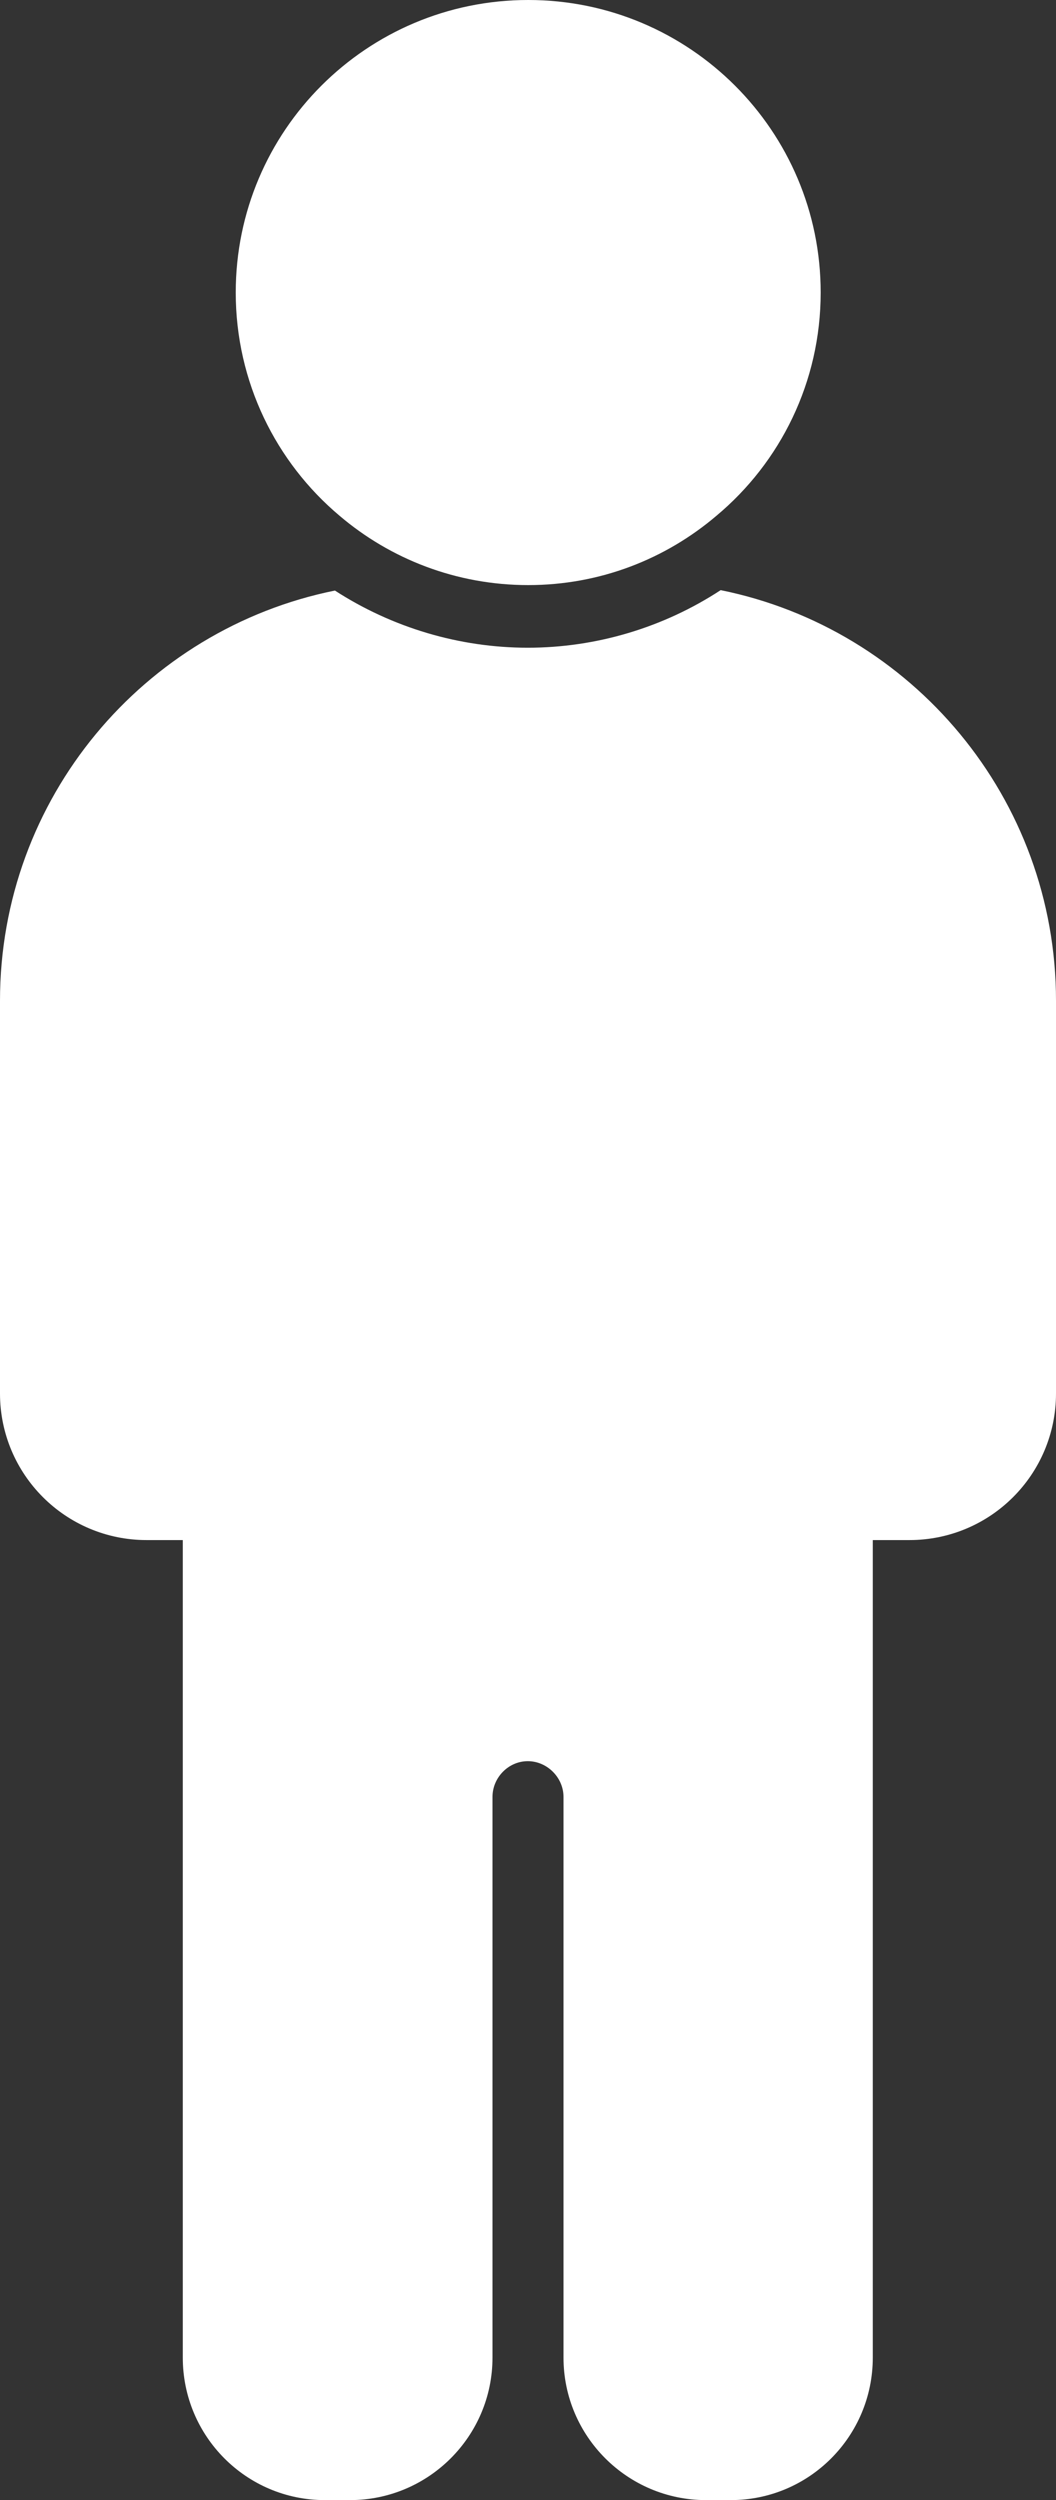
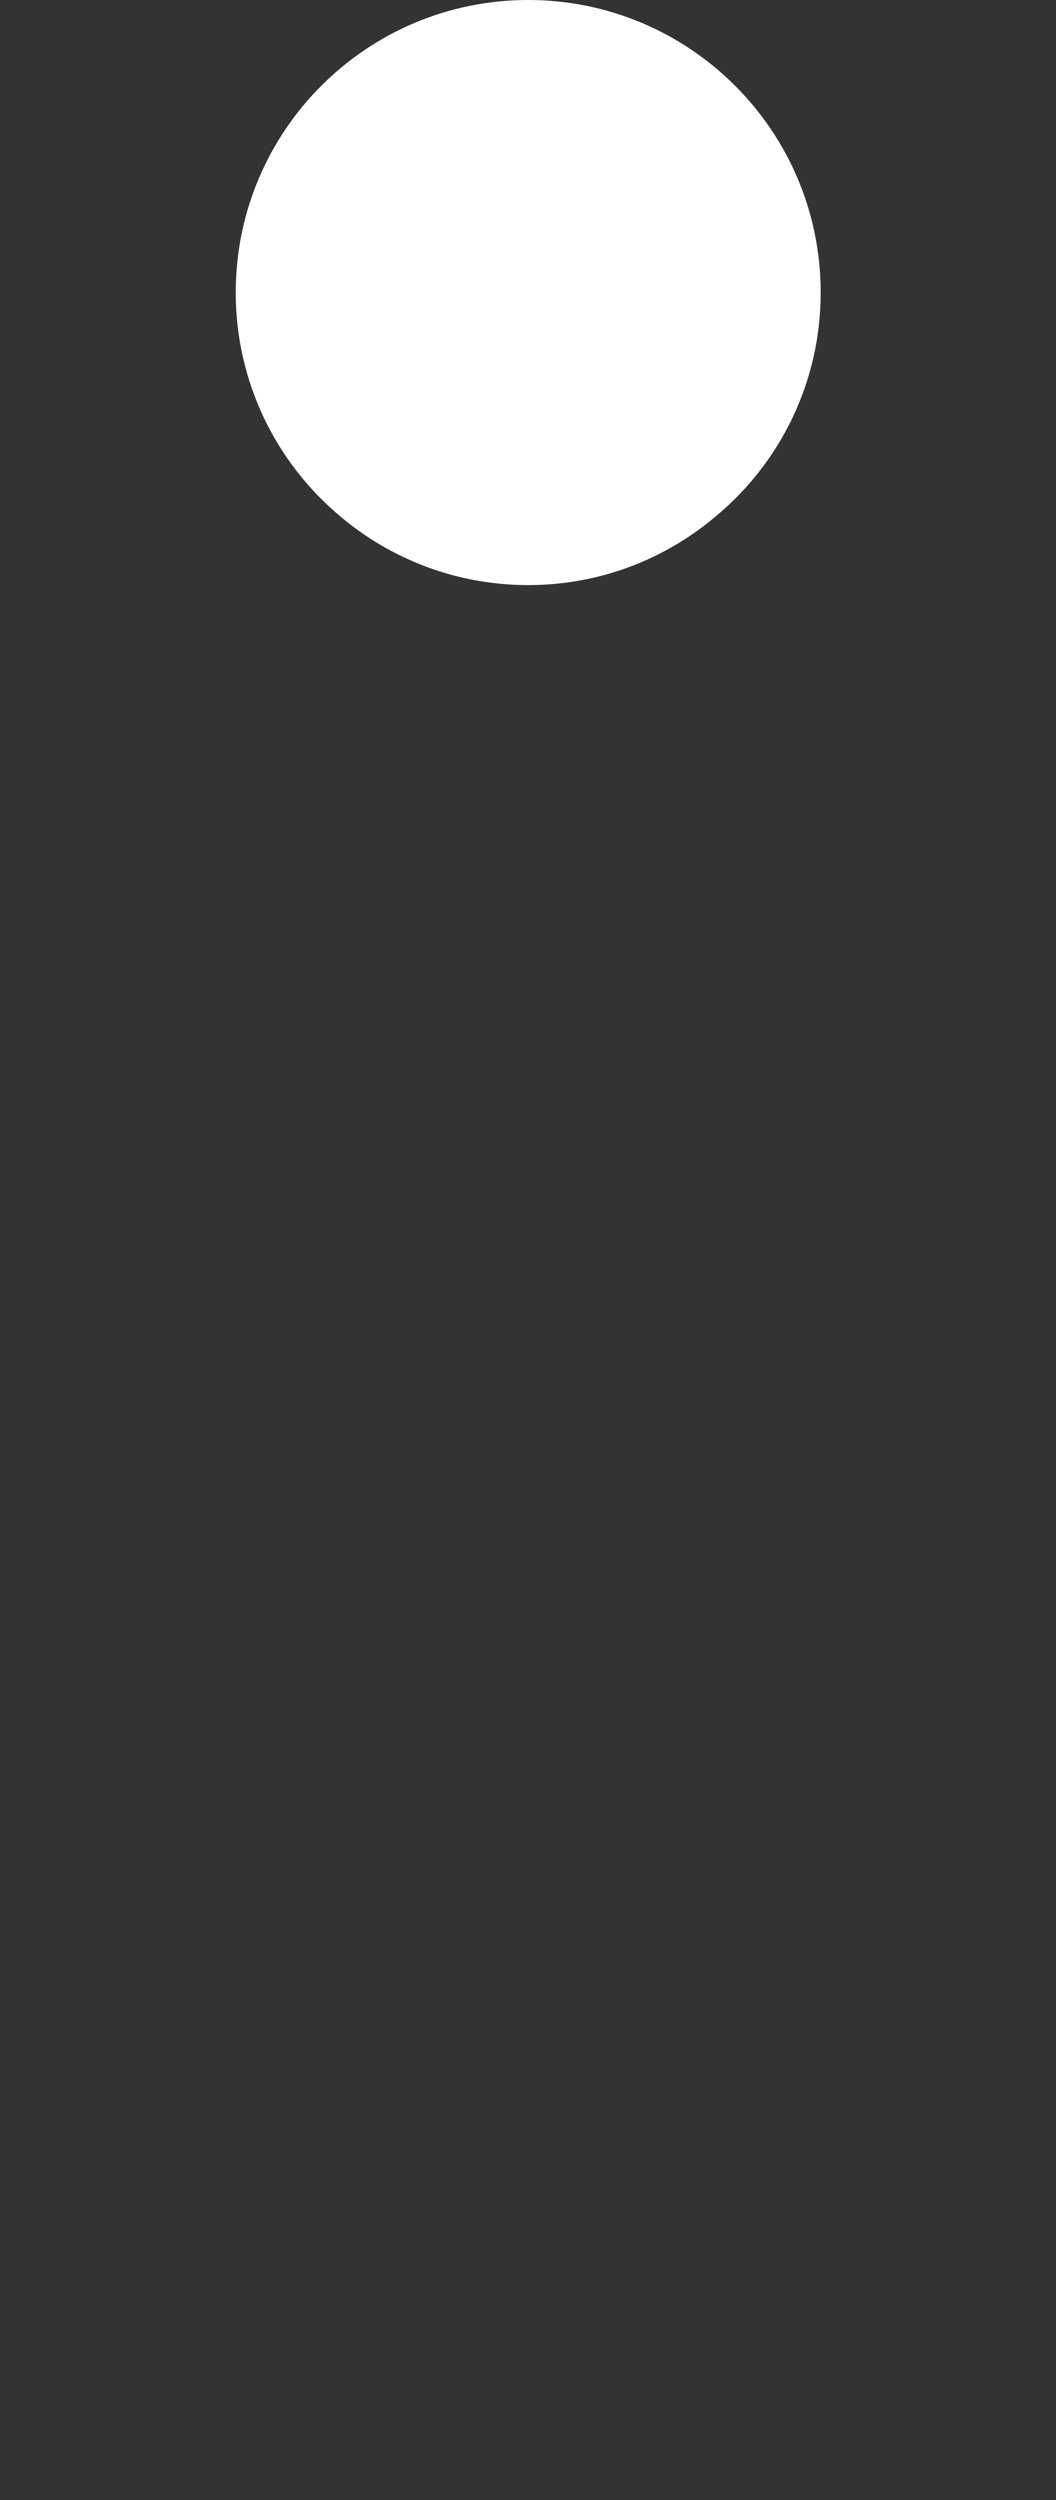
<svg xmlns="http://www.w3.org/2000/svg" id="Layer_1" data-name="Layer 1" viewBox="0 0 25.13 59.48">
  <rect x="0" y="0" width="25.13" height="59.48" fill="#333333" stroke="none" />
  <defs>
    <style>      .cls-1 {        fill: #fff;      }    </style>
  </defs>
-   <path class="cls-1" d="m17.15,14.04c-1.36.89-2.96,1.37-4.59,1.37s-3.23-.48-4.59-1.36c-4.55.92-7.97,4.94-7.97,9.76v9.34c0,1.93,1.56,3.49,3.49,3.49h.86v19.45c0,1.87,1.51,3.39,3.38,3.39h.6c1.87,0,3.39-1.52,3.39-3.39v-13.34c0-.46.38-.85.84-.85s.85.39.85.85v13.34c0,1.87,1.52,3.39,3.39,3.39h.59c1.87,0,3.38-1.52,3.38-3.39v-19.45h.87c1.93,0,3.49-1.56,3.49-3.49v-9.34c0-4.82-3.43-8.85-7.98-9.77Z" />
  <path class="cls-1" d="m8.08,12.27c1.21,1.03,2.78,1.65,4.49,1.65s3.27-.62,4.48-1.65c1.52-1.27,2.48-3.18,2.48-5.31,0-3.85-3.12-6.96-6.96-6.96s-6.96,3.11-6.96,6.96c0,2.13.96,4.04,2.47,5.31Z" />
</svg>